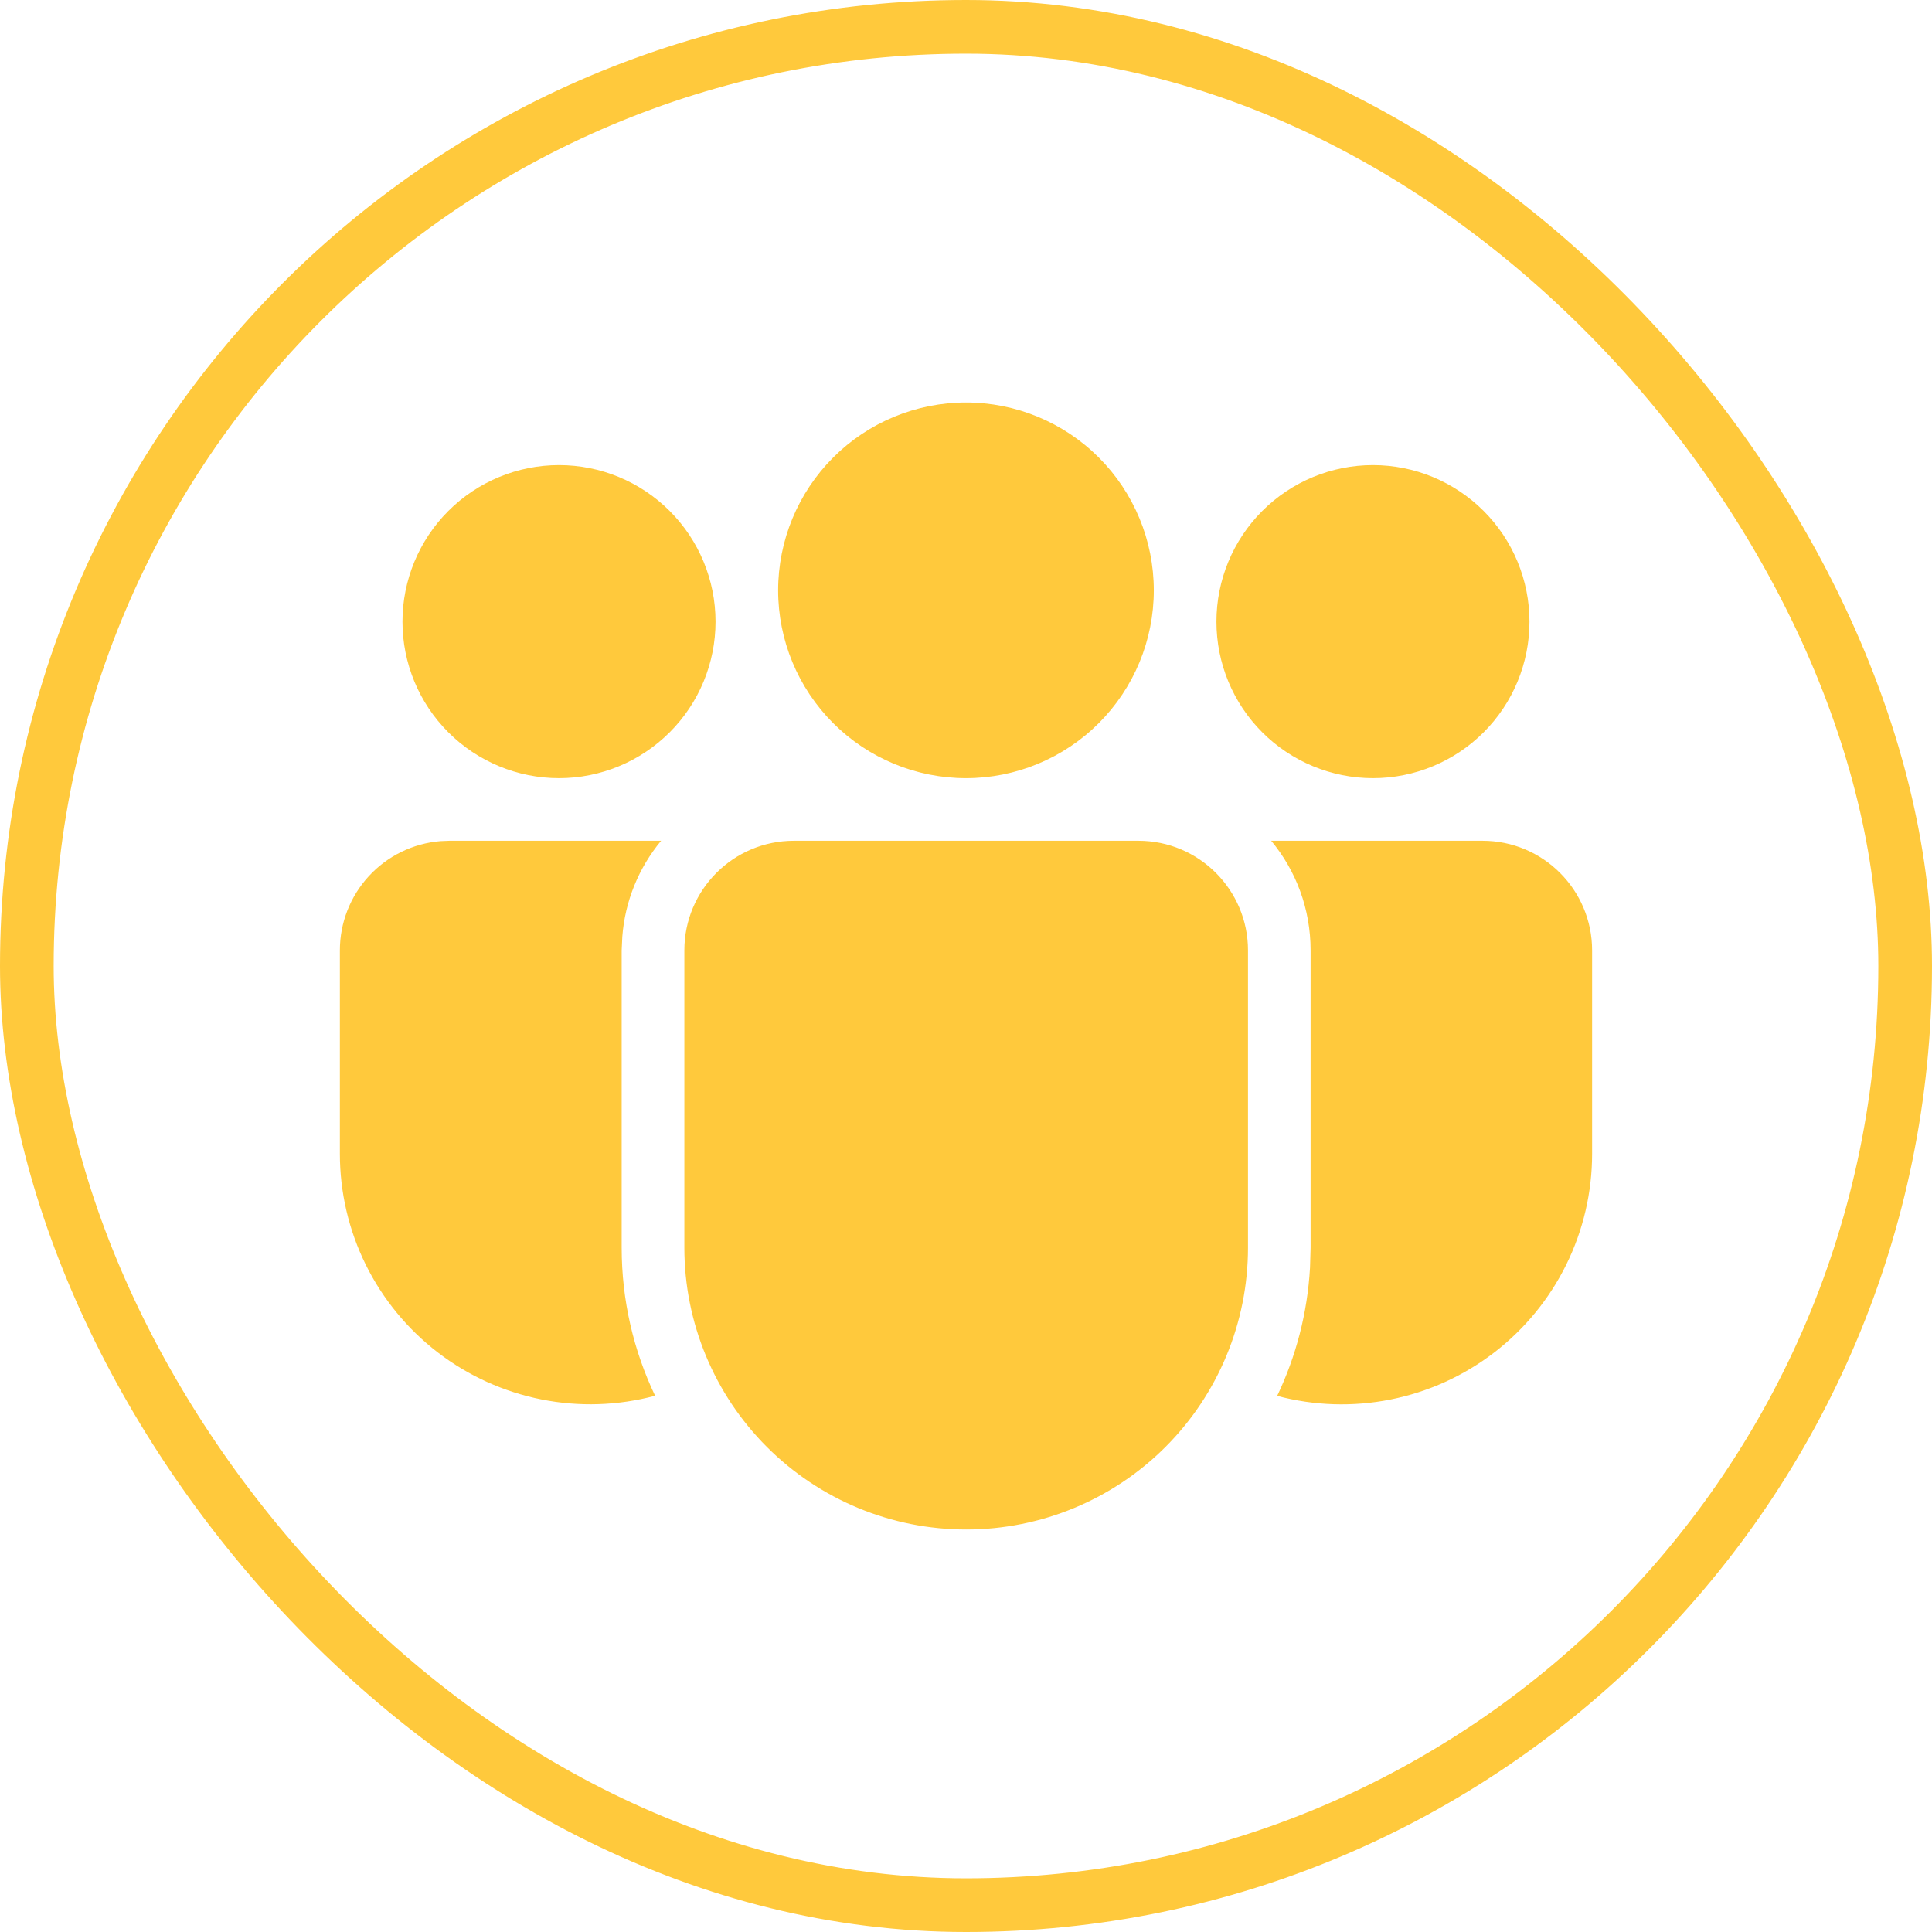
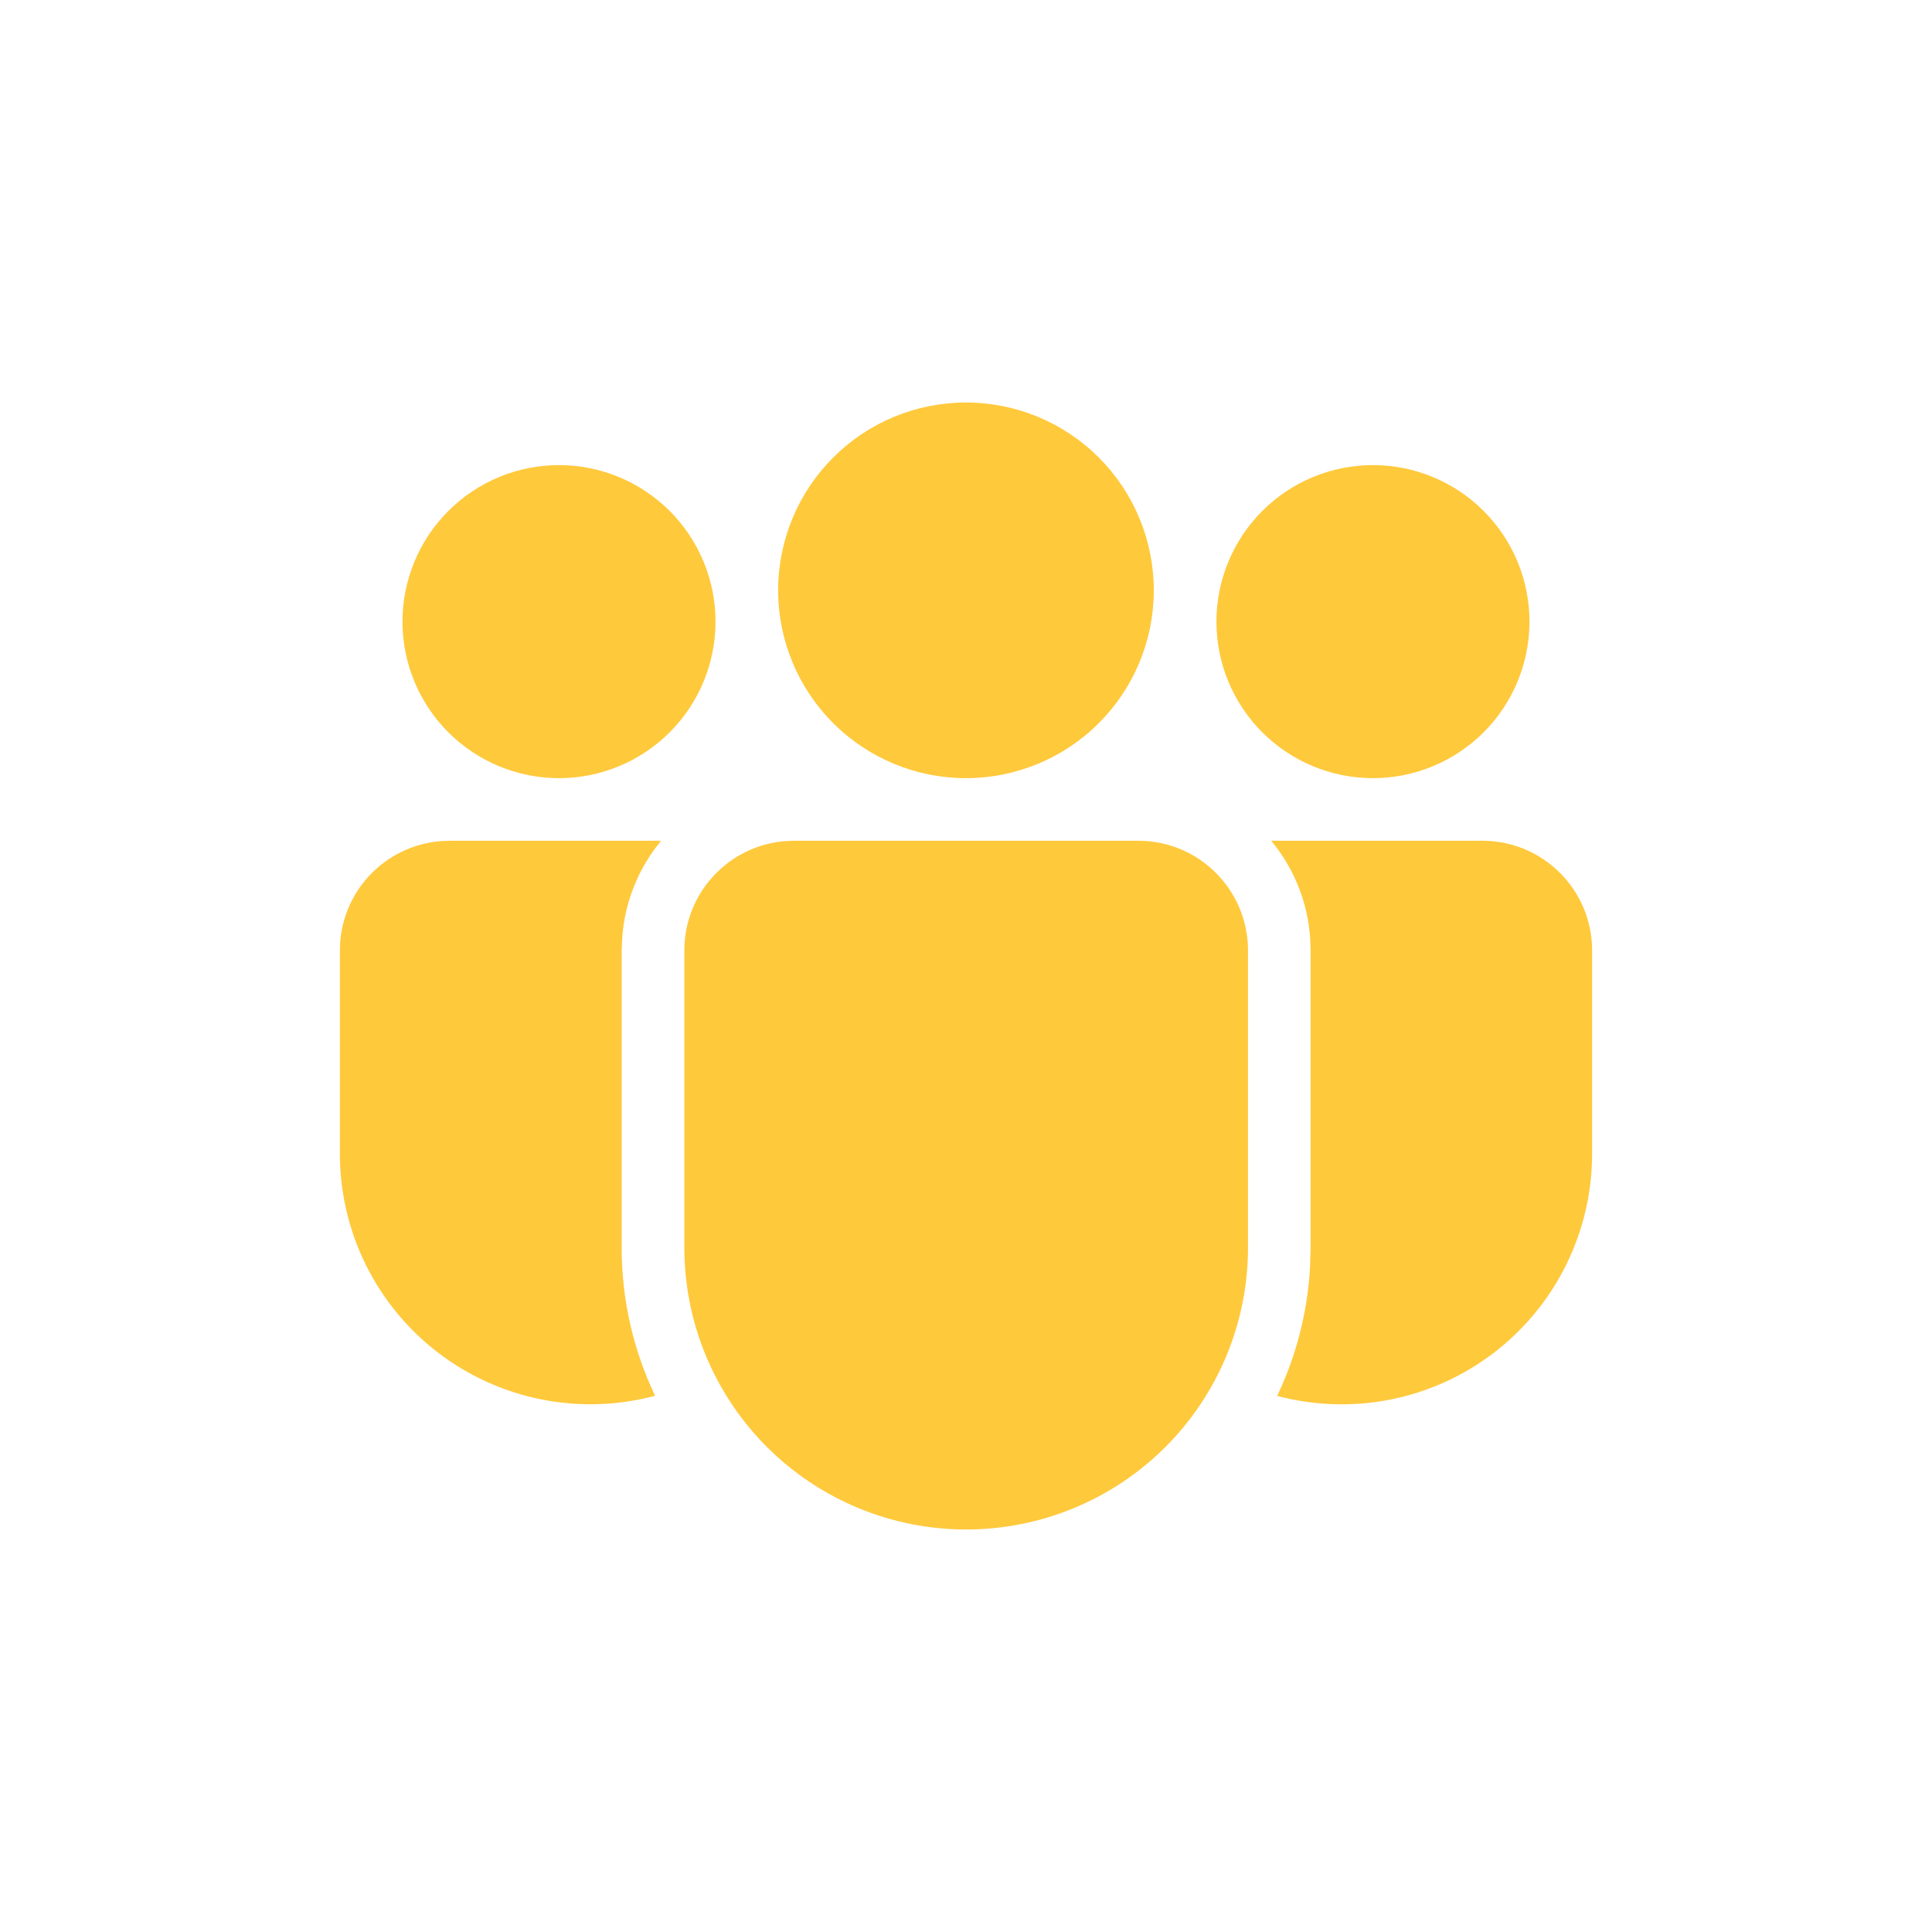
<svg xmlns="http://www.w3.org/2000/svg" width="72" height="72" viewBox="0 0 72 72" fill="none">
-   <rect x="1" y="1" width="70" height="70" rx="35" stroke="#FFC93C" stroke-width="2" />
  <path d="M42.425 31.333C44.679 31.333 46.509 33.163 46.509 35.417V46.498C46.509 49.283 45.402 51.954 43.433 53.924C41.463 55.894 38.792 57 36.006 57C33.221 57 30.55 55.894 28.58 53.924C26.61 51.954 25.504 49.283 25.504 46.498V35.417C25.504 33.163 27.331 31.333 29.587 31.333H42.425ZM24.638 31.333C23.798 32.345 23.292 33.592 23.192 34.903L23.168 35.417V46.498C23.168 48.474 23.616 50.345 24.414 52.016C23.031 52.386 21.582 52.433 20.178 52.153C18.774 51.873 17.453 51.275 16.317 50.403C15.181 49.531 14.261 48.41 13.628 47.126C12.995 45.842 12.666 44.429 12.666 42.998V35.417C12.666 34.392 13.051 33.405 13.746 32.651C14.44 31.897 15.392 31.432 16.413 31.347L16.749 31.333H24.638ZM47.374 31.333H55.249C57.503 31.333 59.333 33.163 59.333 35.417V43C59.333 44.431 59.004 45.842 58.372 47.126C57.74 48.409 56.821 49.53 55.687 50.402C54.553 51.274 53.233 51.873 51.83 52.154C50.427 52.435 48.978 52.389 47.596 52.021C48.296 50.555 48.725 48.941 48.821 47.233L48.842 46.498V35.417C48.842 33.865 48.294 32.442 47.374 31.333ZM35.999 15C37.856 15 39.636 15.738 40.949 17.05C42.262 18.363 42.999 20.143 42.999 22C42.999 23.857 42.262 25.637 40.949 26.95C39.636 28.262 37.856 29 35.999 29C34.143 29 32.362 28.262 31.05 26.95C29.737 25.637 28.999 23.857 28.999 22C28.999 20.143 29.737 18.363 31.05 17.05C32.362 15.738 34.143 15 35.999 15ZM51.166 17.333C52.713 17.333 54.197 17.948 55.291 19.042C56.385 20.136 56.999 21.62 56.999 23.167C56.999 24.714 56.385 26.198 55.291 27.291C54.197 28.385 52.713 29 51.166 29C49.619 29 48.135 28.385 47.041 27.291C45.947 26.198 45.333 24.714 45.333 23.167C45.333 21.62 45.947 20.136 47.041 19.042C48.135 17.948 49.619 17.333 51.166 17.333ZM20.833 17.333C22.38 17.333 23.863 17.948 24.957 19.042C26.051 20.136 26.666 21.62 26.666 23.167C26.666 24.714 26.051 26.198 24.957 27.291C23.863 28.385 22.38 29 20.833 29C19.286 29 17.802 28.385 16.708 27.291C15.614 26.198 14.999 24.714 14.999 23.167C14.999 21.62 15.614 20.136 16.708 19.042C17.802 17.948 19.286 17.333 20.833 17.333Z" fill="#FFC93C" />
</svg>